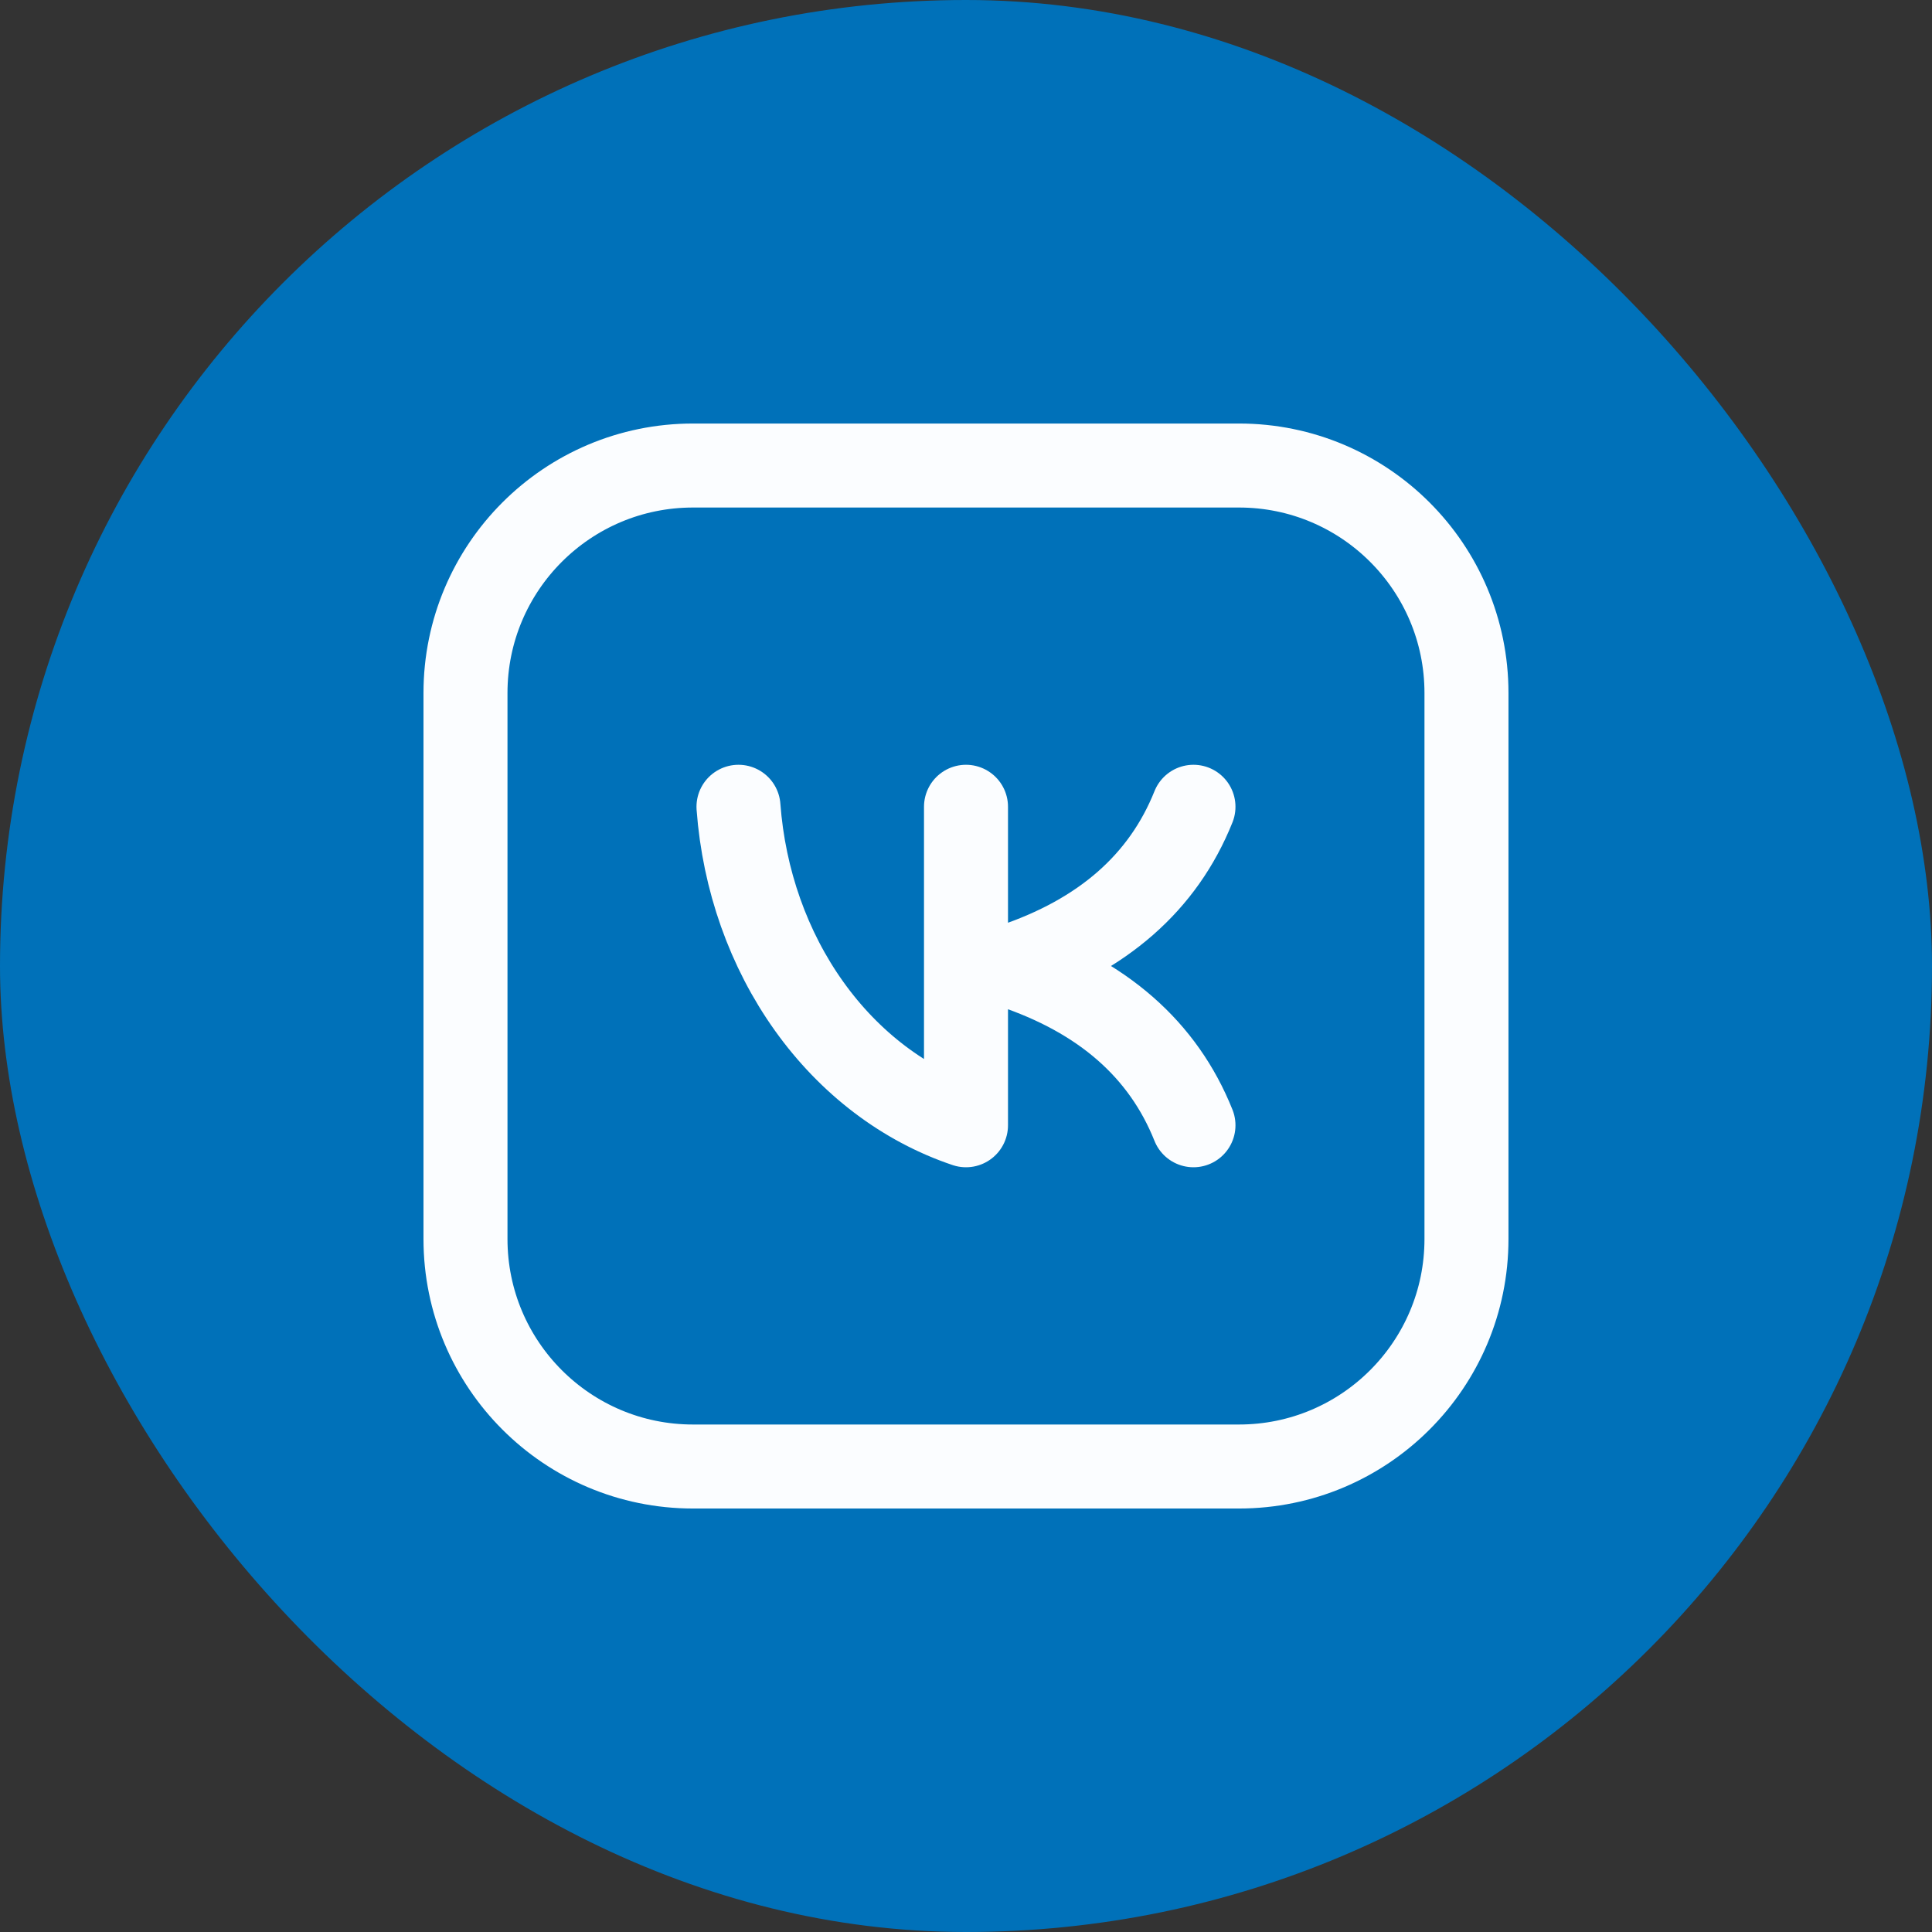
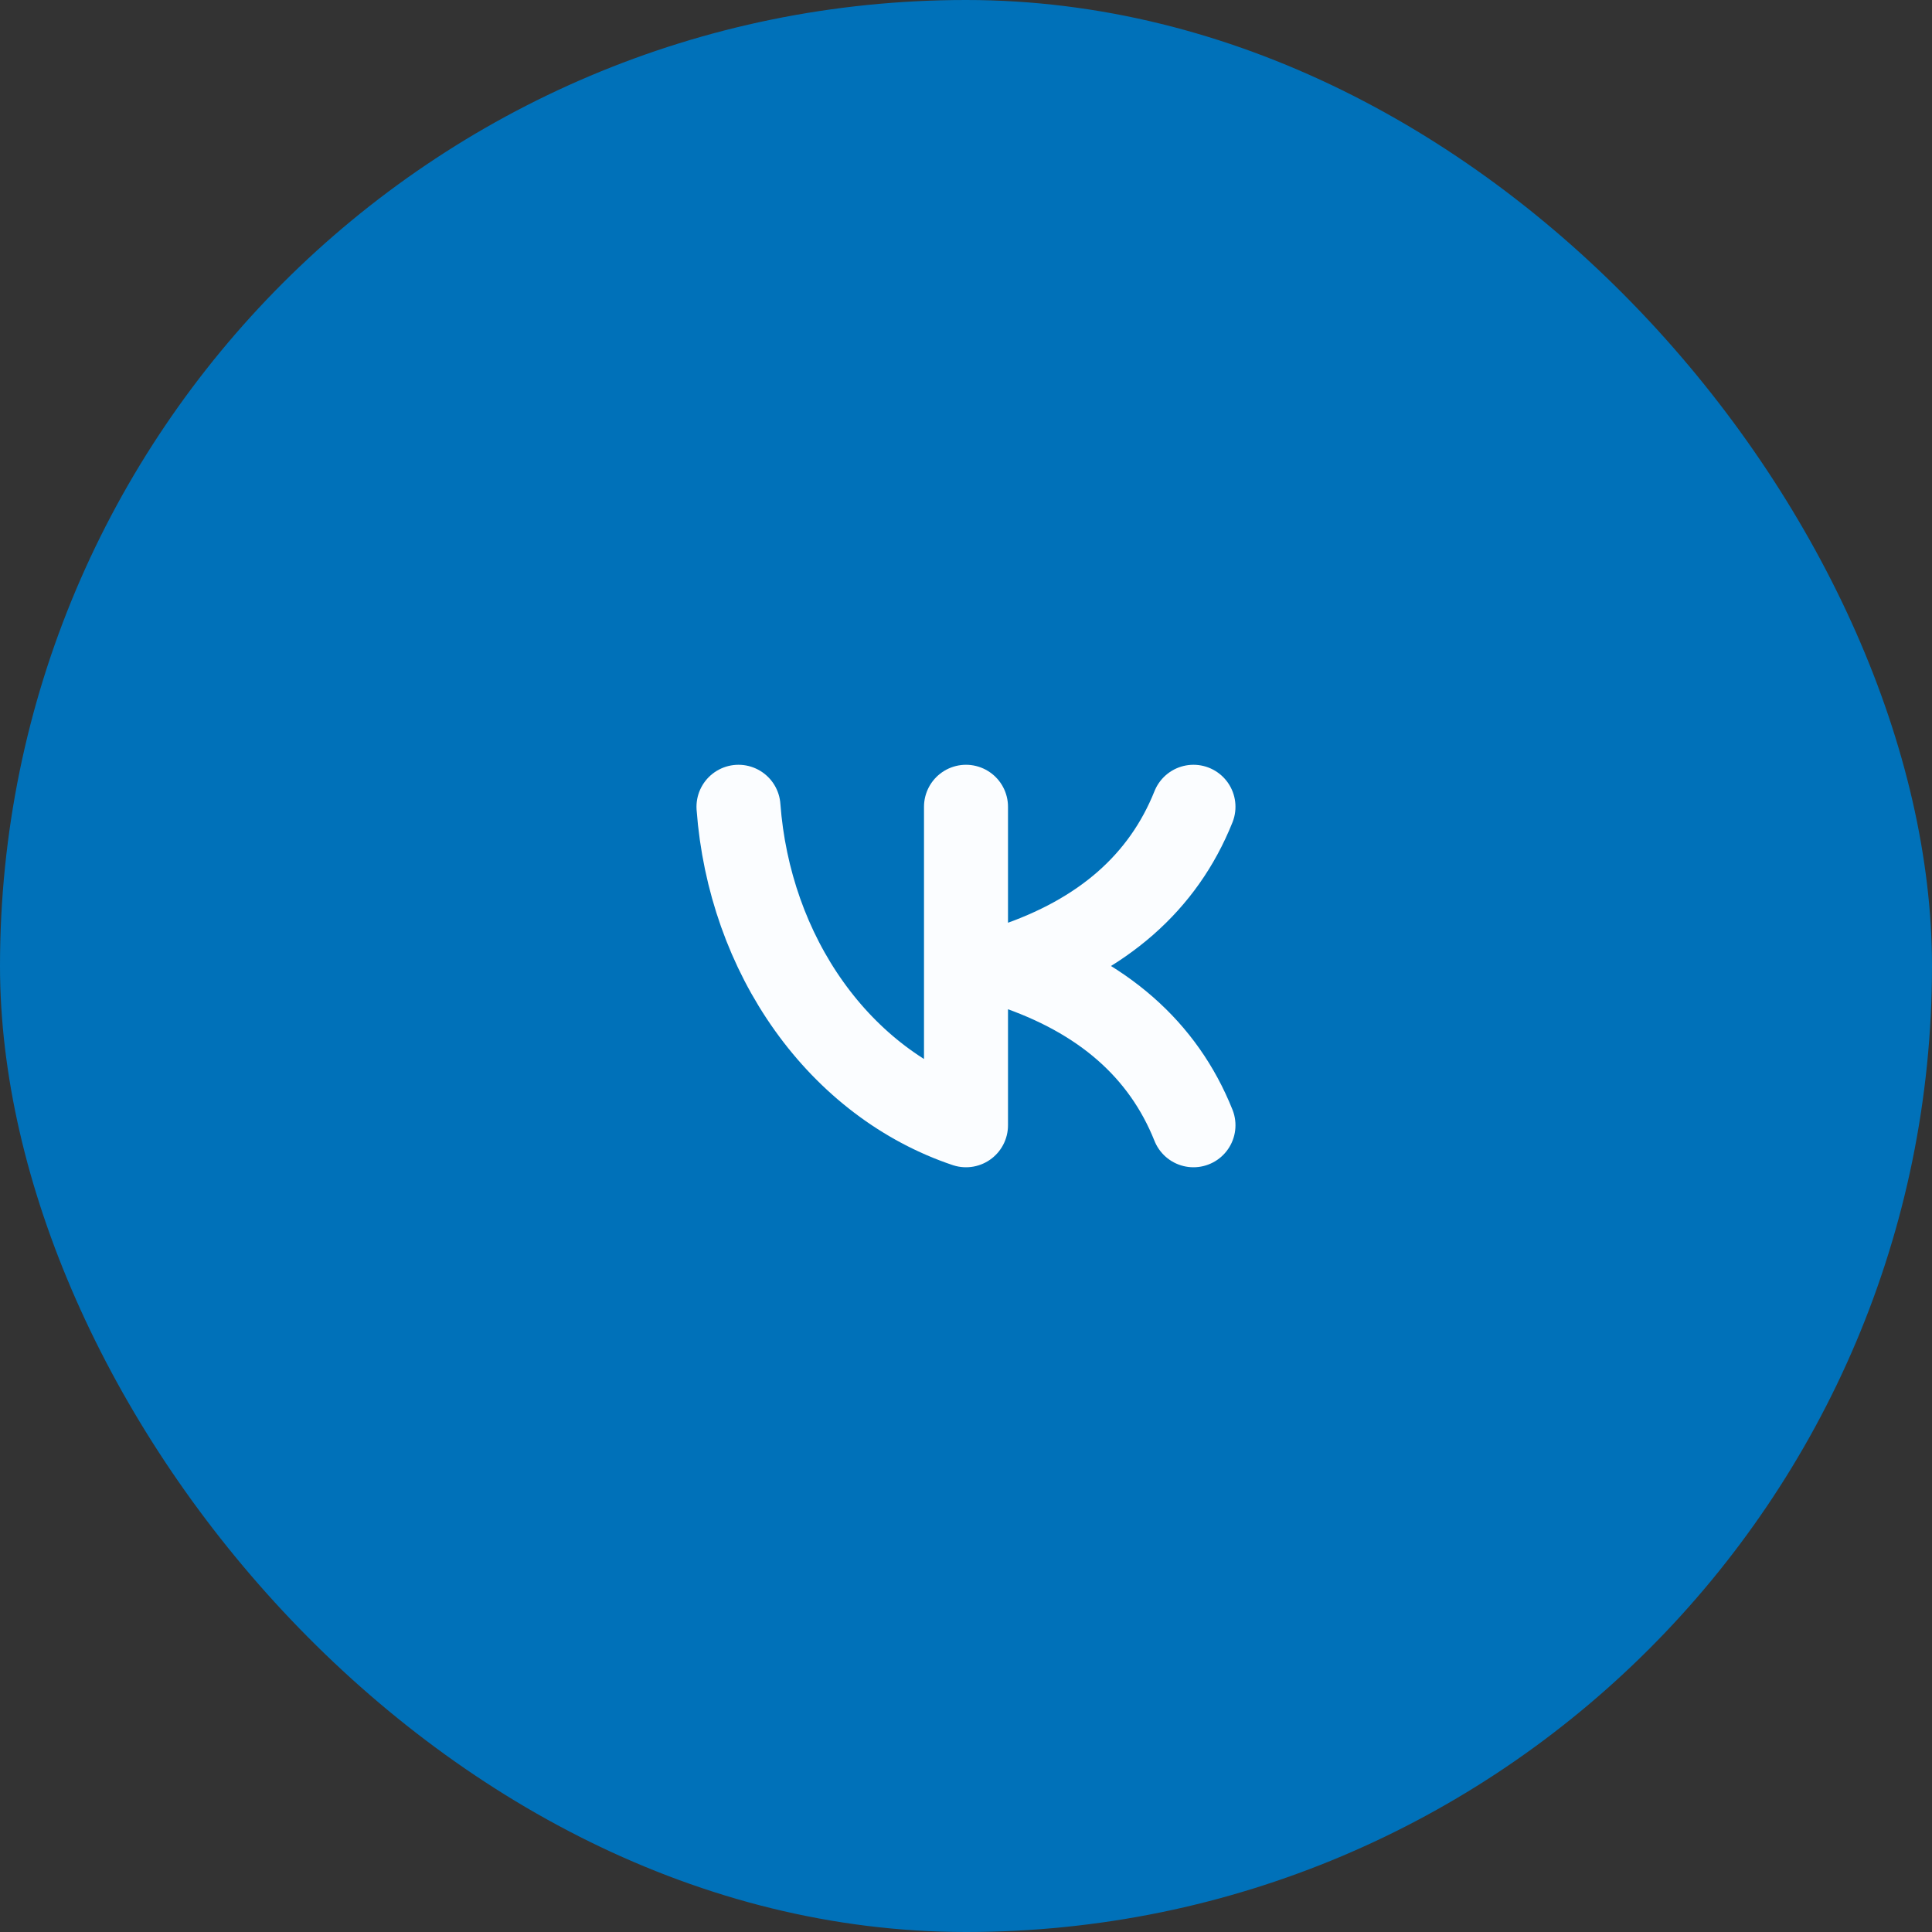
<svg xmlns="http://www.w3.org/2000/svg" width="46" height="46" viewBox="0 0 46 46" fill="none">
  <rect x="0" y="0" width="46" height="46" fill="#333333" stroke="none" />
  <rect width="46" height="46" rx="23" fill="#0071B9" />
  <g clip-path="url(#clip0_126_114)">
-     <path d="M29.5 11.084H16.5C13.508 11.084 11.083 13.509 11.083 16.5V29.5C11.083 32.492 13.508 34.917 16.5 34.917H29.5C32.491 34.917 34.916 32.492 34.916 29.5V16.5C34.916 13.509 32.491 11.084 29.5 11.084Z" stroke="#FBFDFF" stroke-width="2" stroke-linecap="round" stroke-linejoin="round" />
    <path d="M17.583 19.209C17.712 20.949 18.298 22.605 19.265 23.958C20.231 25.311 21.533 26.299 23 26.792V19.209M28.416 19.209C27.694 21.014 26.25 22.278 24.083 23M24.083 23C26.25 23.722 27.694 24.986 28.416 26.792M24.083 23H23" stroke="#FBFDFF" stroke-width="2" stroke-linecap="round" stroke-linejoin="round" />
  </g>
  <defs>
    <clipPath id="clip0_126_114">
      <rect width="26" height="26" fill="white" transform="translate(10 10)" />
    </clipPath>
  </defs>
</svg>